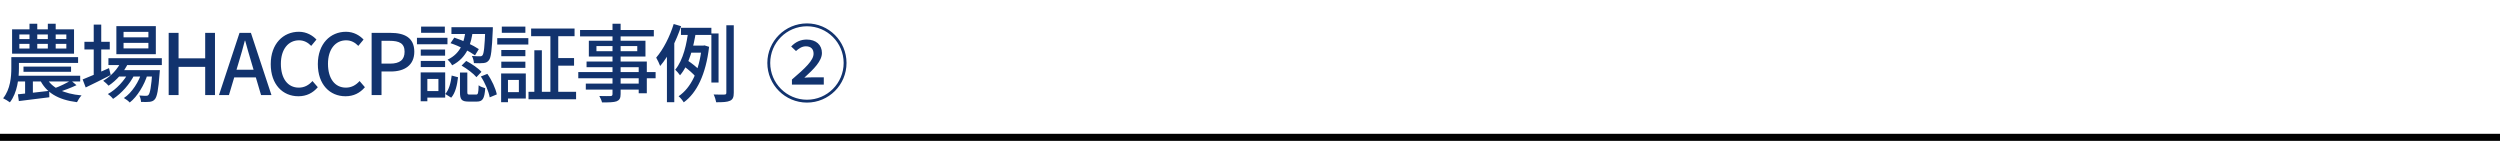
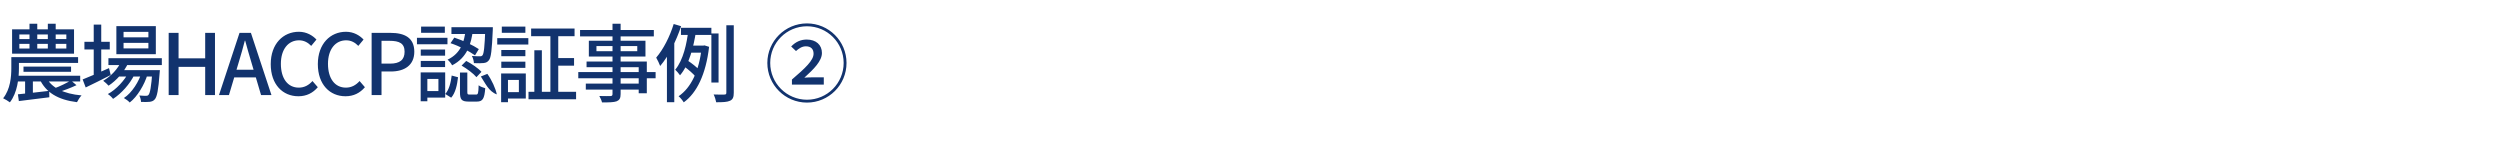
<svg xmlns="http://www.w3.org/2000/svg" width="710" height="40" viewBox="0 0 710 40" fill="none">
-   <path d="M5.496 12.456V13.776H18.84V12.456H5.496ZM5.496 9.792V11.088H18.84V9.792H5.496ZM3.432 8.328H21.024V15.24H3.432V8.328ZM8.376 6.744H10.584V14.784H8.376V6.744ZM13.584 6.744H15.816V14.784H13.584V6.744ZM4.344 16.224H22.176V17.88H4.344V16.224ZM3.216 16.224H5.376V19.344C5.376 22.2 4.944 26.328 2.808 29.064C2.376 28.728 1.416 28.152 0.888 27.912C2.952 25.344 3.216 21.792 3.216 19.32V16.224ZM6.672 18.912H20.184V20.4H6.672V18.912ZM4.128 21.504H22.776V23.136H4.128V21.504ZM7.128 21.96H9.336V27.432L7.128 27.6V21.96ZM5.088 26.784C7.344 26.568 10.704 26.184 13.968 25.8L14.016 27.624C10.944 28.008 7.728 28.416 5.352 28.704L5.088 26.784ZM20.136 22.848L21.72 24.192C20.088 24.96 18.144 25.704 16.632 26.136L15.528 25.056C16.968 24.552 18.984 23.544 20.136 22.848ZM13.128 21.984C14.616 24.936 18.072 26.64 23.16 27.096C22.704 27.552 22.152 28.44 21.864 29.016C16.416 28.344 12.984 26.232 11.232 22.416L13.128 21.984ZM30.792 16.536H45.96V18.48H30.792V16.536ZM33.456 19.92H43.656V21.744H33.456V19.92ZM34.512 17.256L36.48 17.76C35.256 20.472 33.072 22.848 30.84 24.336C30.504 23.952 29.76 23.256 29.304 22.944C31.512 21.648 33.48 19.608 34.512 17.256ZM43.272 19.92H45.408C45.408 19.92 45.384 20.472 45.336 20.76C44.976 25.608 44.592 27.528 43.944 28.224C43.536 28.704 43.056 28.848 42.456 28.92C41.928 28.968 41.016 28.992 40.056 28.944C40.032 28.392 39.84 27.6 39.552 27.12C40.392 27.192 41.112 27.216 41.448 27.216C41.784 27.216 41.976 27.168 42.168 26.952C42.6 26.496 42.96 24.744 43.272 20.256V19.92ZM35.088 12.168V13.752H42.144V12.168H35.088ZM35.088 9.048V10.608H42.144V9.048H35.088ZM33.048 7.416H44.256V15.384H33.048V7.416ZM23.976 11.88H31.176V14.04H23.976V11.88ZM26.616 6.984H28.752V21.816H26.616V6.984ZM23.472 22.56C25.32 21.84 28.2 20.592 30.96 19.344L31.44 21.312C29.016 22.56 26.4 23.856 24.336 24.84L23.472 22.56ZM40.344 20.28L41.904 21.12C41.016 24.096 39 27.456 36.84 29.112C36.456 28.68 35.76 28.152 35.184 27.84C37.488 26.352 39.48 23.16 40.344 20.28ZM36.648 20.328L38.16 21.216C36.96 23.784 34.44 26.592 32.112 28.08C31.752 27.6 31.152 27.048 30.624 26.712C32.976 25.464 35.472 22.776 36.648 20.328ZM47.904 27V9.336H50.712V16.56H58.272V9.336H61.056V27H58.272V18.984H50.712V27H47.904ZM62.189 27L68.021 9.336H71.261L77.093 27H74.141L71.309 17.424C70.709 15.504 70.181 13.512 69.629 11.544H69.533C69.005 13.536 68.477 15.504 67.877 17.424L65.021 27H62.189ZM65.477 21.984V19.8H73.733V21.984H65.477ZM84.736 27.336C80.32 27.336 76.888 24.024 76.888 18.216C76.888 12.456 80.416 9.024 84.88 9.024C87.088 9.024 88.792 10.08 89.872 11.232L88.384 13.032C87.472 12.096 86.368 11.448 84.928 11.448C81.88 11.448 79.768 13.992 79.768 18.12C79.768 22.32 81.736 24.888 84.856 24.888C86.464 24.888 87.712 24.168 88.744 23.016L90.256 24.768C88.84 26.424 87.04 27.336 84.736 27.336ZM98.114 27.336C93.698 27.336 90.266 24.024 90.266 18.216C90.266 12.456 93.794 9.024 98.258 9.024C100.466 9.024 102.17 10.08 103.25 11.232L101.762 13.032C100.85 12.096 99.746 11.448 98.306 11.448C95.258 11.448 93.146 13.992 93.146 18.12C93.146 22.32 95.114 24.888 98.234 24.888C99.842 24.888 101.09 24.168 102.122 23.016L103.634 24.768C102.218 26.424 100.418 27.336 98.114 27.336ZM105.542 27V9.336H110.918C114.854 9.336 117.662 10.68 117.662 14.688C117.662 18.552 114.854 20.304 111.014 20.304H108.35V27H105.542ZM108.35 18.072H110.75C113.558 18.072 114.902 16.992 114.902 14.688C114.902 12.336 113.462 11.592 110.63 11.592H108.35V18.072ZM132.24 8.544H134.304C133.824 12.432 132.72 16.344 128.4 18.552C128.16 18.048 127.56 17.304 127.104 16.944C130.992 15.12 131.856 11.688 132.24 8.544ZM127.944 12.264L129.024 10.68C131.472 11.472 134.4 12.888 135.984 13.944L134.904 15.72C133.32 14.568 130.392 13.056 127.944 12.264ZM137.832 7.728H139.968C139.968 7.728 139.968 8.352 139.944 8.616C139.704 14.208 139.464 16.392 138.84 17.112C138.432 17.64 138 17.832 137.328 17.904C136.752 17.976 135.696 17.976 134.592 17.928C134.568 17.304 134.328 16.44 134.016 15.888C135 15.984 135.888 15.984 136.272 15.984C136.608 16.008 136.824 15.936 137.016 15.72C137.424 15.24 137.64 13.344 137.832 8.088V7.728ZM130.632 20.592H132.72V26.136C132.72 26.784 132.816 26.856 133.392 26.856C133.656 26.856 134.88 26.856 135.192 26.856C135.768 26.856 135.864 26.544 135.936 24.216C136.344 24.576 137.232 24.888 137.808 25.056C137.592 28.08 137.04 28.848 135.432 28.848C135.024 28.848 133.464 28.848 133.056 28.848C131.064 28.848 130.632 28.224 130.632 26.184V20.592ZM128.28 21.456L130.08 21.936C129.84 24.072 129.36 26.376 128.136 27.744L126.456 26.688C127.536 25.488 128.04 23.448 128.28 21.456ZM131.088 18.624L132.408 17.304C133.968 18.12 135.84 19.392 136.728 20.4L135.312 21.912C134.472 20.904 132.648 19.536 131.088 18.624ZM136.56 21.72L138.408 20.976C139.68 22.752 140.76 25.152 141.096 26.808L139.08 27.648C138.792 25.992 137.76 23.52 136.56 21.72ZM128.208 7.728H138.792V9.648H128.208V7.728ZM119.496 14.064H126.408V15.816H119.496V14.064ZM119.592 7.56H126.336V9.312H119.592V7.56ZM119.496 17.304H126.408V19.056H119.496V17.304ZM118.416 10.728H127.08V12.576H118.416V10.728ZM120.504 20.568H126.432V27.72H120.504V25.872H124.512V22.416H120.504V20.568ZM119.472 20.568H121.368V28.752H119.472V20.568ZM150.84 8.112H163.176V10.272H150.84V8.112ZM150.096 26.064H163.608V28.2H150.096V26.064ZM157.608 16.488H163.032V18.648H157.608V16.488ZM156.312 8.976H158.544V27.312H156.312V8.976ZM151.752 14.28H153.888V27.024H151.752V14.28ZM142.368 14.208H149.208V15.96H142.368V14.208ZM142.512 7.56H149.208V9.312H142.512V7.56ZM142.368 17.52H149.208V19.272H142.368V17.52ZM141.216 10.824H150.048V12.648H141.216V10.824ZM143.424 20.856H149.328V27.984H143.424V26.16H147.36V22.704H143.424V20.856ZM142.32 20.856H144.264V29.016H142.32V20.856ZM173.952 6.744H176.256V26.688C176.256 27.936 175.92 28.44 175.104 28.776C174.264 29.064 172.992 29.088 170.976 29.088C170.856 28.56 170.496 27.744 170.208 27.264C171.504 27.312 172.944 27.288 173.352 27.288C173.808 27.264 173.952 27.12 173.952 26.688V6.744ZM164.736 8.52H185.688V10.344H164.736V8.52ZM169.392 13.08V14.544H180.984V13.08H169.392ZM167.232 11.568H183.312V16.056H167.232V11.568ZM166.584 17.472H183.696V26.496H181.392V19.08H166.584V17.472ZM164.232 20.472H186.192V22.224H164.232V20.472ZM166.368 23.736H182.616V25.44H166.368V23.736ZM193.392 7.896H202.032V9.912H193.392V7.896ZM195.768 12.96H200.136V14.952H195.144L195.768 12.96ZM194.352 18.912L195.312 17.208C196.488 17.976 197.904 19.104 198.552 19.848L197.544 21.768C196.896 20.952 195.504 19.752 194.352 18.912ZM202.032 9.504H204.072V23.448H202.032V9.504ZM206.28 7.176H208.392V26.328C208.392 27.648 208.104 28.248 207.336 28.608C206.544 28.992 205.296 29.04 203.4 29.04C203.304 28.464 202.992 27.456 202.68 26.832C204.072 26.88 205.32 26.88 205.752 26.856C206.136 26.832 206.28 26.736 206.28 26.328V7.176ZM195.48 8.616L197.664 8.904C196.992 13.176 195.768 18.312 193.128 21.384C192.816 20.928 192.192 20.184 191.76 19.8C194.064 17.04 195.072 12.288 195.48 8.616ZM199.296 12.96H199.704L200.064 12.888L201.384 13.296C200.472 21.12 197.88 26.4 194.184 29.064C193.872 28.536 193.176 27.672 192.72 27.336C196.224 24.936 198.552 20.256 199.296 13.416V12.96ZM191.328 6.816L193.44 7.44C192.072 11.592 189.888 15.936 187.488 18.744C187.296 18.216 186.72 16.944 186.36 16.368C188.376 14.016 190.224 10.416 191.328 6.816ZM189.408 13.032L191.448 10.992L191.496 11.04V29.016H189.408V13.032ZM229.181 29.136C222.965 29.136 217.925 24.096 217.925 17.88C217.925 11.688 222.965 6.648 229.181 6.648C235.373 6.648 240.413 11.688 240.413 17.88C240.413 24.144 235.325 29.136 229.181 29.136ZM229.181 28.32C234.941 28.32 239.597 23.64 239.597 17.88C239.597 12.12 234.941 7.464 229.181 7.464C223.373 7.464 218.741 12.168 218.741 17.88C218.741 23.64 223.421 28.32 229.181 28.32ZM224.909 24.024V22.584C228.725 19.32 231.053 17.136 231.053 15.264C231.053 13.944 230.333 13.152 228.845 13.152C227.741 13.152 226.805 13.824 226.061 14.496L224.693 13.2C225.965 11.88 227.405 11.232 229.109 11.232C231.749 11.232 233.429 12.744 233.429 15.048C233.429 17.304 231.149 19.608 228.437 22.056C229.133 22.008 230.069 21.96 230.861 21.96H233.957V24.024H224.909Z" fill="#12336E" />
-   <line y1="39" x2="710" y2="39" stroke="black" stroke-width="2" />
+   <path d="M5.496 12.456V13.776H18.84V12.456H5.496ZM5.496 9.792V11.088H18.84V9.792H5.496ZM3.432 8.328H21.024V15.24H3.432V8.328ZM8.376 6.744H10.584V14.784H8.376V6.744ZM13.584 6.744H15.816V14.784H13.584V6.744ZM4.344 16.224H22.176V17.88H4.344V16.224ZM3.216 16.224H5.376V19.344C5.376 22.2 4.944 26.328 2.808 29.064C2.376 28.728 1.416 28.152 0.888 27.912C2.952 25.344 3.216 21.792 3.216 19.32V16.224ZM6.672 18.912H20.184V20.4H6.672V18.912ZM4.128 21.504H22.776V23.136H4.128V21.504ZM7.128 21.96H9.336V27.432L7.128 27.6V21.96ZM5.088 26.784C7.344 26.568 10.704 26.184 13.968 25.8L14.016 27.624C10.944 28.008 7.728 28.416 5.352 28.704L5.088 26.784ZM20.136 22.848L21.72 24.192C20.088 24.96 18.144 25.704 16.632 26.136L15.528 25.056C16.968 24.552 18.984 23.544 20.136 22.848ZM13.128 21.984C14.616 24.936 18.072 26.64 23.16 27.096C22.704 27.552 22.152 28.44 21.864 29.016C16.416 28.344 12.984 26.232 11.232 22.416L13.128 21.984ZM30.792 16.536H45.96V18.48H30.792V16.536ZM33.456 19.92H43.656V21.744H33.456V19.92ZM34.512 17.256L36.48 17.76C35.256 20.472 33.072 22.848 30.84 24.336C30.504 23.952 29.76 23.256 29.304 22.944C31.512 21.648 33.48 19.608 34.512 17.256ZM43.272 19.92H45.408C45.408 19.92 45.384 20.472 45.336 20.76C44.976 25.608 44.592 27.528 43.944 28.224C43.536 28.704 43.056 28.848 42.456 28.92C41.928 28.968 41.016 28.992 40.056 28.944C40.032 28.392 39.84 27.6 39.552 27.12C40.392 27.192 41.112 27.216 41.448 27.216C41.784 27.216 41.976 27.168 42.168 26.952C42.6 26.496 42.96 24.744 43.272 20.256V19.92ZM35.088 12.168V13.752H42.144V12.168H35.088ZM35.088 9.048V10.608H42.144V9.048H35.088ZM33.048 7.416H44.256V15.384H33.048V7.416ZM23.976 11.88H31.176V14.04H23.976V11.88ZM26.616 6.984H28.752V21.816H26.616V6.984ZM23.472 22.56C25.32 21.84 28.2 20.592 30.96 19.344L31.44 21.312C29.016 22.56 26.4 23.856 24.336 24.84L23.472 22.56ZM40.344 20.28L41.904 21.12C41.016 24.096 39 27.456 36.84 29.112C36.456 28.68 35.76 28.152 35.184 27.84C37.488 26.352 39.48 23.16 40.344 20.28ZM36.648 20.328L38.16 21.216C36.96 23.784 34.44 26.592 32.112 28.08C31.752 27.6 31.152 27.048 30.624 26.712C32.976 25.464 35.472 22.776 36.648 20.328ZM47.904 27V9.336H50.712V16.56H58.272V9.336H61.056V27H58.272V18.984H50.712V27H47.904ZM62.189 27L68.021 9.336H71.261L77.093 27H74.141L71.309 17.424C70.709 15.504 70.181 13.512 69.629 11.544H69.533C69.005 13.536 68.477 15.504 67.877 17.424L65.021 27H62.189ZM65.477 21.984V19.8H73.733V21.984H65.477ZM84.736 27.336C80.32 27.336 76.888 24.024 76.888 18.216C76.888 12.456 80.416 9.024 84.88 9.024C87.088 9.024 88.792 10.08 89.872 11.232L88.384 13.032C87.472 12.096 86.368 11.448 84.928 11.448C81.88 11.448 79.768 13.992 79.768 18.12C79.768 22.32 81.736 24.888 84.856 24.888C86.464 24.888 87.712 24.168 88.744 23.016L90.256 24.768C88.84 26.424 87.04 27.336 84.736 27.336ZM98.114 27.336C93.698 27.336 90.266 24.024 90.266 18.216C90.266 12.456 93.794 9.024 98.258 9.024C100.466 9.024 102.17 10.08 103.25 11.232L101.762 13.032C100.85 12.096 99.746 11.448 98.306 11.448C95.258 11.448 93.146 13.992 93.146 18.12C93.146 22.32 95.114 24.888 98.234 24.888C99.842 24.888 101.09 24.168 102.122 23.016L103.634 24.768C102.218 26.424 100.418 27.336 98.114 27.336ZM105.542 27V9.336H110.918C114.854 9.336 117.662 10.68 117.662 14.688C117.662 18.552 114.854 20.304 111.014 20.304H108.35V27H105.542ZM108.35 18.072H110.75C113.558 18.072 114.902 16.992 114.902 14.688C114.902 12.336 113.462 11.592 110.63 11.592H108.35V18.072ZM132.24 8.544H134.304C133.824 12.432 132.72 16.344 128.4 18.552C128.16 18.048 127.56 17.304 127.104 16.944C130.992 15.12 131.856 11.688 132.24 8.544ZM127.944 12.264L129.024 10.68C131.472 11.472 134.4 12.888 135.984 13.944L134.904 15.72C133.32 14.568 130.392 13.056 127.944 12.264ZM137.832 7.728H139.968C139.968 7.728 139.968 8.352 139.944 8.616C139.704 14.208 139.464 16.392 138.84 17.112C138.432 17.64 138 17.832 137.328 17.904C136.752 17.976 135.696 17.976 134.592 17.928C134.568 17.304 134.328 16.44 134.016 15.888C135 15.984 135.888 15.984 136.272 15.984C136.608 16.008 136.824 15.936 137.016 15.72C137.424 15.24 137.64 13.344 137.832 8.088V7.728ZM130.632 20.592H132.72V26.136C132.72 26.784 132.816 26.856 133.392 26.856C133.656 26.856 134.88 26.856 135.192 26.856C135.768 26.856 135.864 26.544 135.936 24.216C136.344 24.576 137.232 24.888 137.808 25.056C137.592 28.08 137.04 28.848 135.432 28.848C135.024 28.848 133.464 28.848 133.056 28.848C131.064 28.848 130.632 28.224 130.632 26.184V20.592ZM128.28 21.456L130.08 21.936C129.84 24.072 129.36 26.376 128.136 27.744L126.456 26.688C127.536 25.488 128.04 23.448 128.28 21.456ZM131.088 18.624L132.408 17.304C133.968 18.12 135.84 19.392 136.728 20.4L135.312 21.912C134.472 20.904 132.648 19.536 131.088 18.624ZM136.56 21.72L138.408 20.976C139.68 22.752 140.76 25.152 141.096 26.808C138.792 25.992 137.76 23.52 136.56 21.72ZM128.208 7.728H138.792V9.648H128.208V7.728ZM119.496 14.064H126.408V15.816H119.496V14.064ZM119.592 7.56H126.336V9.312H119.592V7.56ZM119.496 17.304H126.408V19.056H119.496V17.304ZM118.416 10.728H127.08V12.576H118.416V10.728ZM120.504 20.568H126.432V27.72H120.504V25.872H124.512V22.416H120.504V20.568ZM119.472 20.568H121.368V28.752H119.472V20.568ZM150.84 8.112H163.176V10.272H150.84V8.112ZM150.096 26.064H163.608V28.2H150.096V26.064ZM157.608 16.488H163.032V18.648H157.608V16.488ZM156.312 8.976H158.544V27.312H156.312V8.976ZM151.752 14.28H153.888V27.024H151.752V14.28ZM142.368 14.208H149.208V15.96H142.368V14.208ZM142.512 7.56H149.208V9.312H142.512V7.56ZM142.368 17.52H149.208V19.272H142.368V17.52ZM141.216 10.824H150.048V12.648H141.216V10.824ZM143.424 20.856H149.328V27.984H143.424V26.16H147.36V22.704H143.424V20.856ZM142.32 20.856H144.264V29.016H142.32V20.856ZM173.952 6.744H176.256V26.688C176.256 27.936 175.92 28.44 175.104 28.776C174.264 29.064 172.992 29.088 170.976 29.088C170.856 28.56 170.496 27.744 170.208 27.264C171.504 27.312 172.944 27.288 173.352 27.288C173.808 27.264 173.952 27.12 173.952 26.688V6.744ZM164.736 8.52H185.688V10.344H164.736V8.52ZM169.392 13.08V14.544H180.984V13.08H169.392ZM167.232 11.568H183.312V16.056H167.232V11.568ZM166.584 17.472H183.696V26.496H181.392V19.08H166.584V17.472ZM164.232 20.472H186.192V22.224H164.232V20.472ZM166.368 23.736H182.616V25.44H166.368V23.736ZM193.392 7.896H202.032V9.912H193.392V7.896ZM195.768 12.96H200.136V14.952H195.144L195.768 12.96ZM194.352 18.912L195.312 17.208C196.488 17.976 197.904 19.104 198.552 19.848L197.544 21.768C196.896 20.952 195.504 19.752 194.352 18.912ZM202.032 9.504H204.072V23.448H202.032V9.504ZM206.28 7.176H208.392V26.328C208.392 27.648 208.104 28.248 207.336 28.608C206.544 28.992 205.296 29.04 203.4 29.04C203.304 28.464 202.992 27.456 202.68 26.832C204.072 26.88 205.32 26.88 205.752 26.856C206.136 26.832 206.28 26.736 206.28 26.328V7.176ZM195.48 8.616L197.664 8.904C196.992 13.176 195.768 18.312 193.128 21.384C192.816 20.928 192.192 20.184 191.76 19.8C194.064 17.04 195.072 12.288 195.48 8.616ZM199.296 12.96H199.704L200.064 12.888L201.384 13.296C200.472 21.12 197.88 26.4 194.184 29.064C193.872 28.536 193.176 27.672 192.72 27.336C196.224 24.936 198.552 20.256 199.296 13.416V12.96ZM191.328 6.816L193.44 7.44C192.072 11.592 189.888 15.936 187.488 18.744C187.296 18.216 186.72 16.944 186.36 16.368C188.376 14.016 190.224 10.416 191.328 6.816ZM189.408 13.032L191.448 10.992L191.496 11.04V29.016H189.408V13.032ZM229.181 29.136C222.965 29.136 217.925 24.096 217.925 17.88C217.925 11.688 222.965 6.648 229.181 6.648C235.373 6.648 240.413 11.688 240.413 17.88C240.413 24.144 235.325 29.136 229.181 29.136ZM229.181 28.32C234.941 28.32 239.597 23.64 239.597 17.88C239.597 12.12 234.941 7.464 229.181 7.464C223.373 7.464 218.741 12.168 218.741 17.88C218.741 23.64 223.421 28.32 229.181 28.32ZM224.909 24.024V22.584C228.725 19.32 231.053 17.136 231.053 15.264C231.053 13.944 230.333 13.152 228.845 13.152C227.741 13.152 226.805 13.824 226.061 14.496L224.693 13.2C225.965 11.88 227.405 11.232 229.109 11.232C231.749 11.232 233.429 12.744 233.429 15.048C233.429 17.304 231.149 19.608 228.437 22.056C229.133 22.008 230.069 21.96 230.861 21.96H233.957V24.024H224.909Z" fill="#12336E" />
</svg>